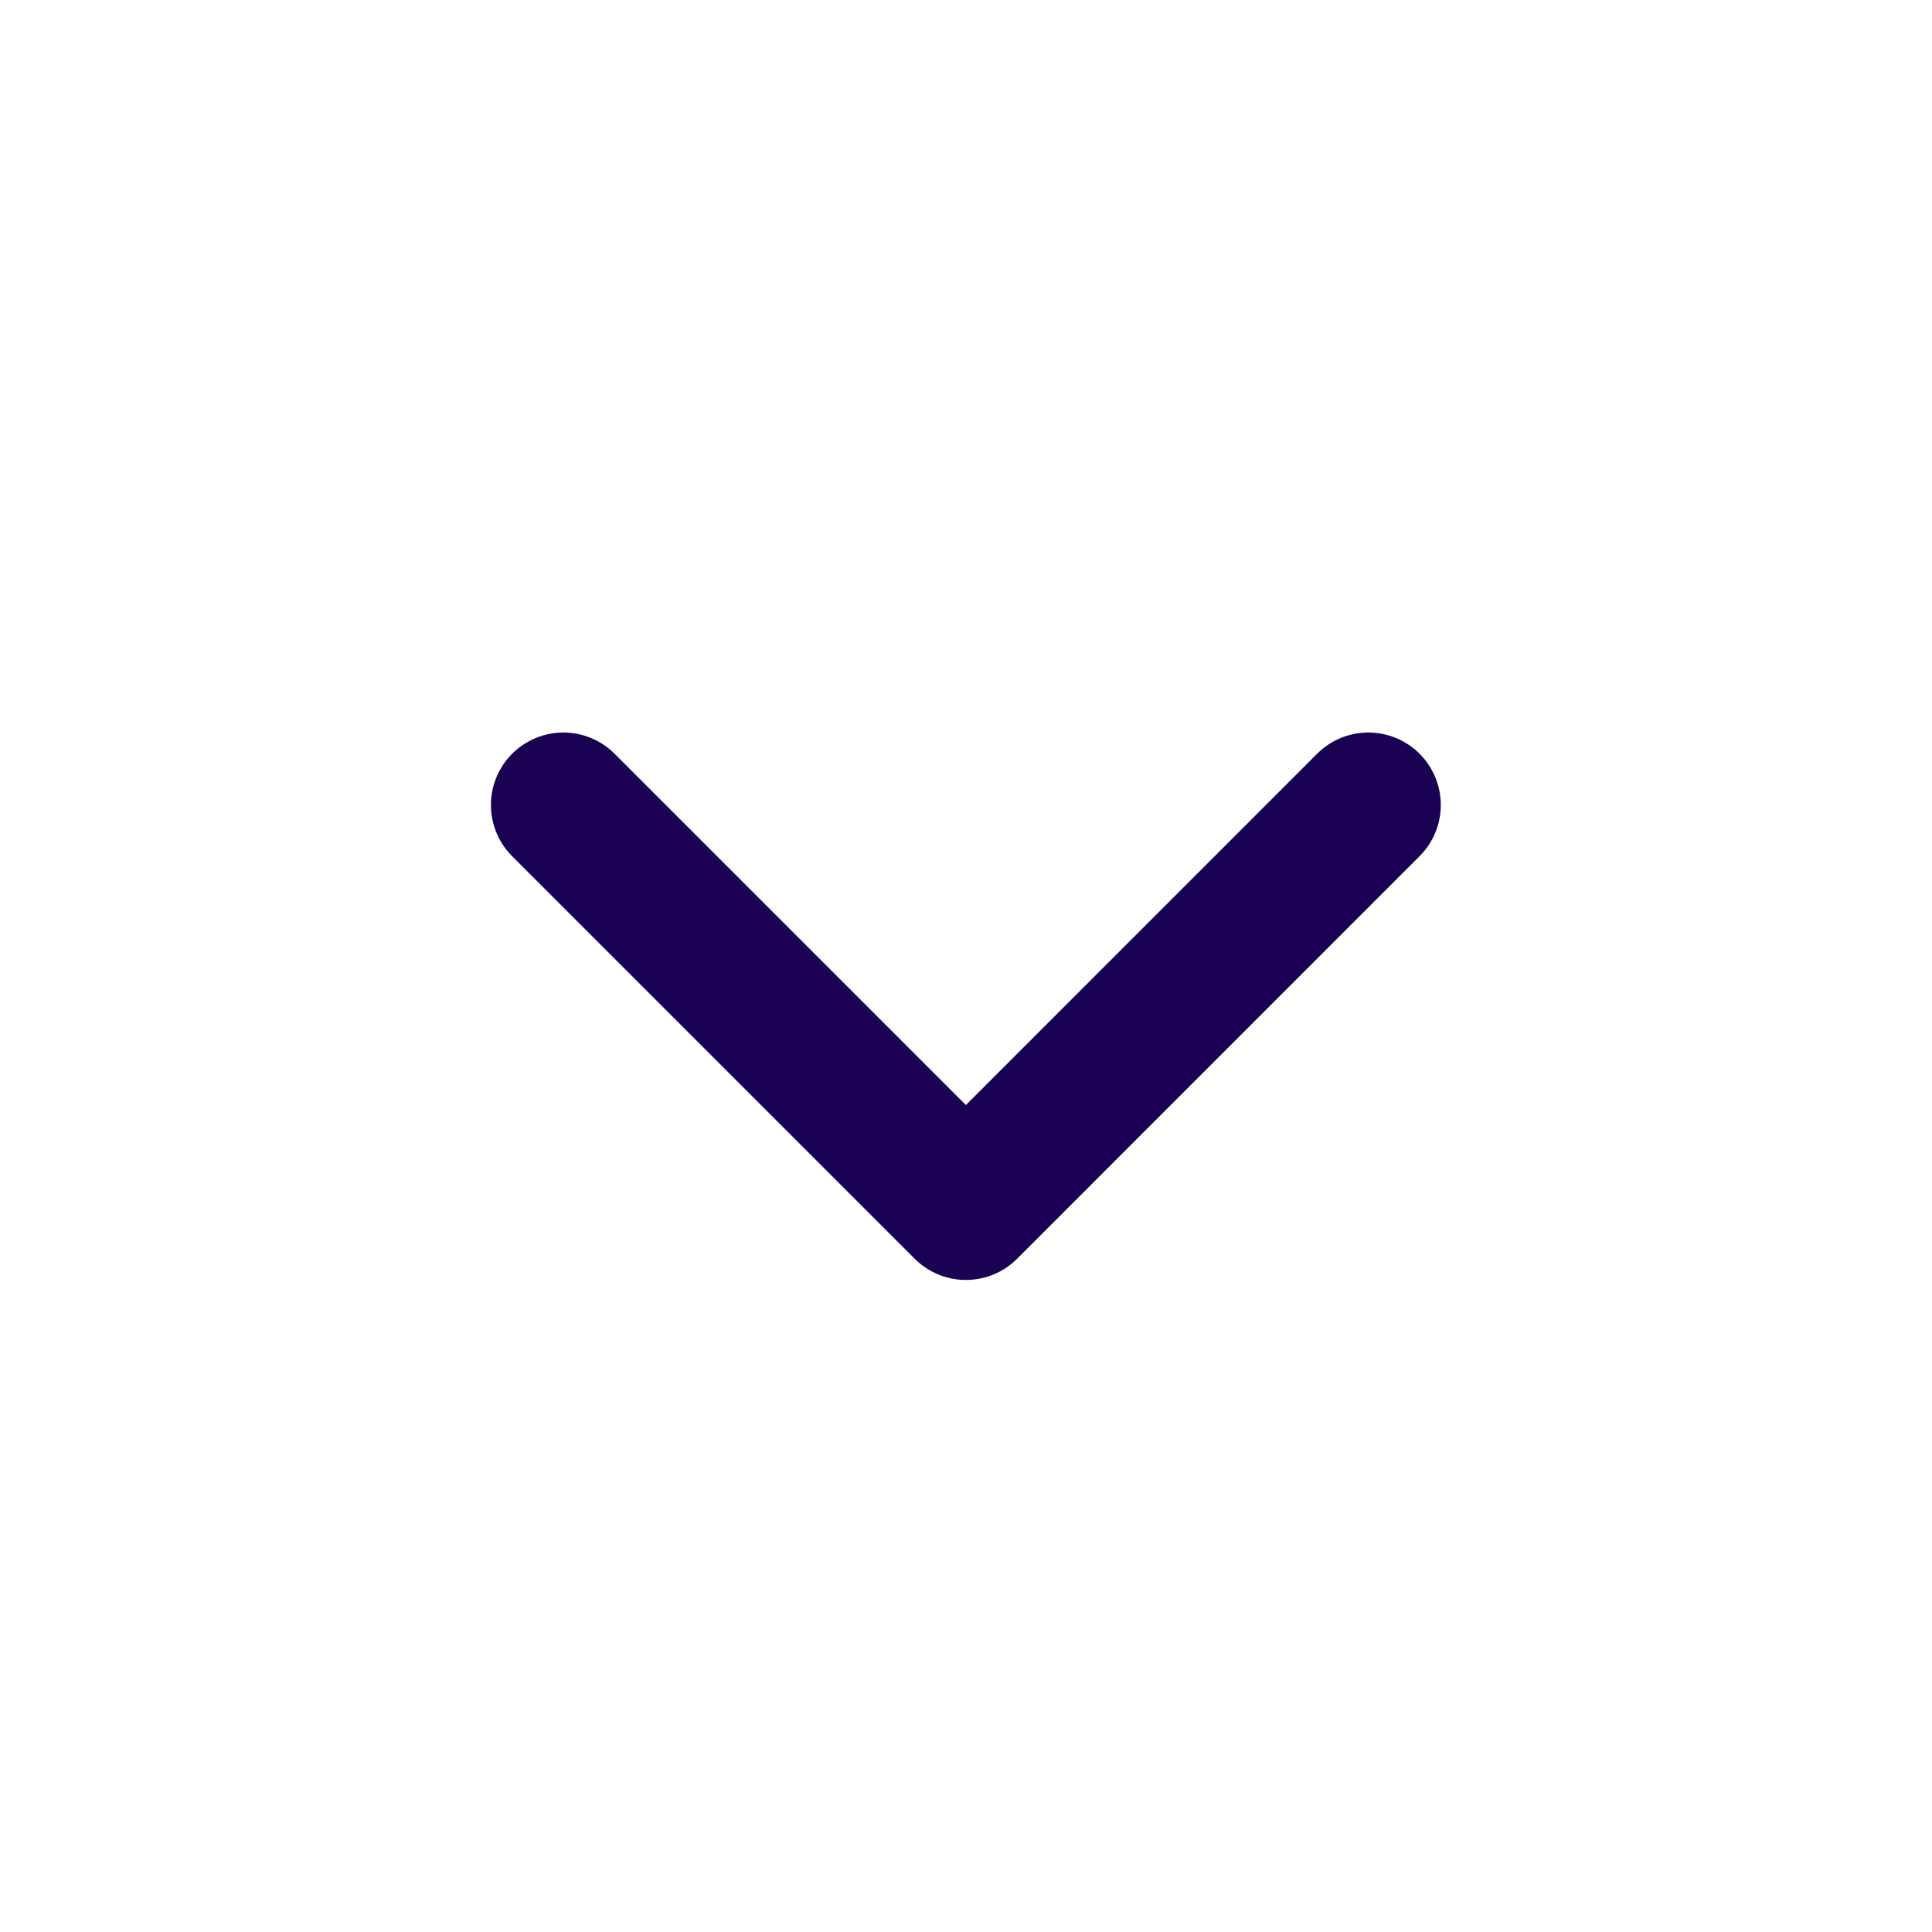
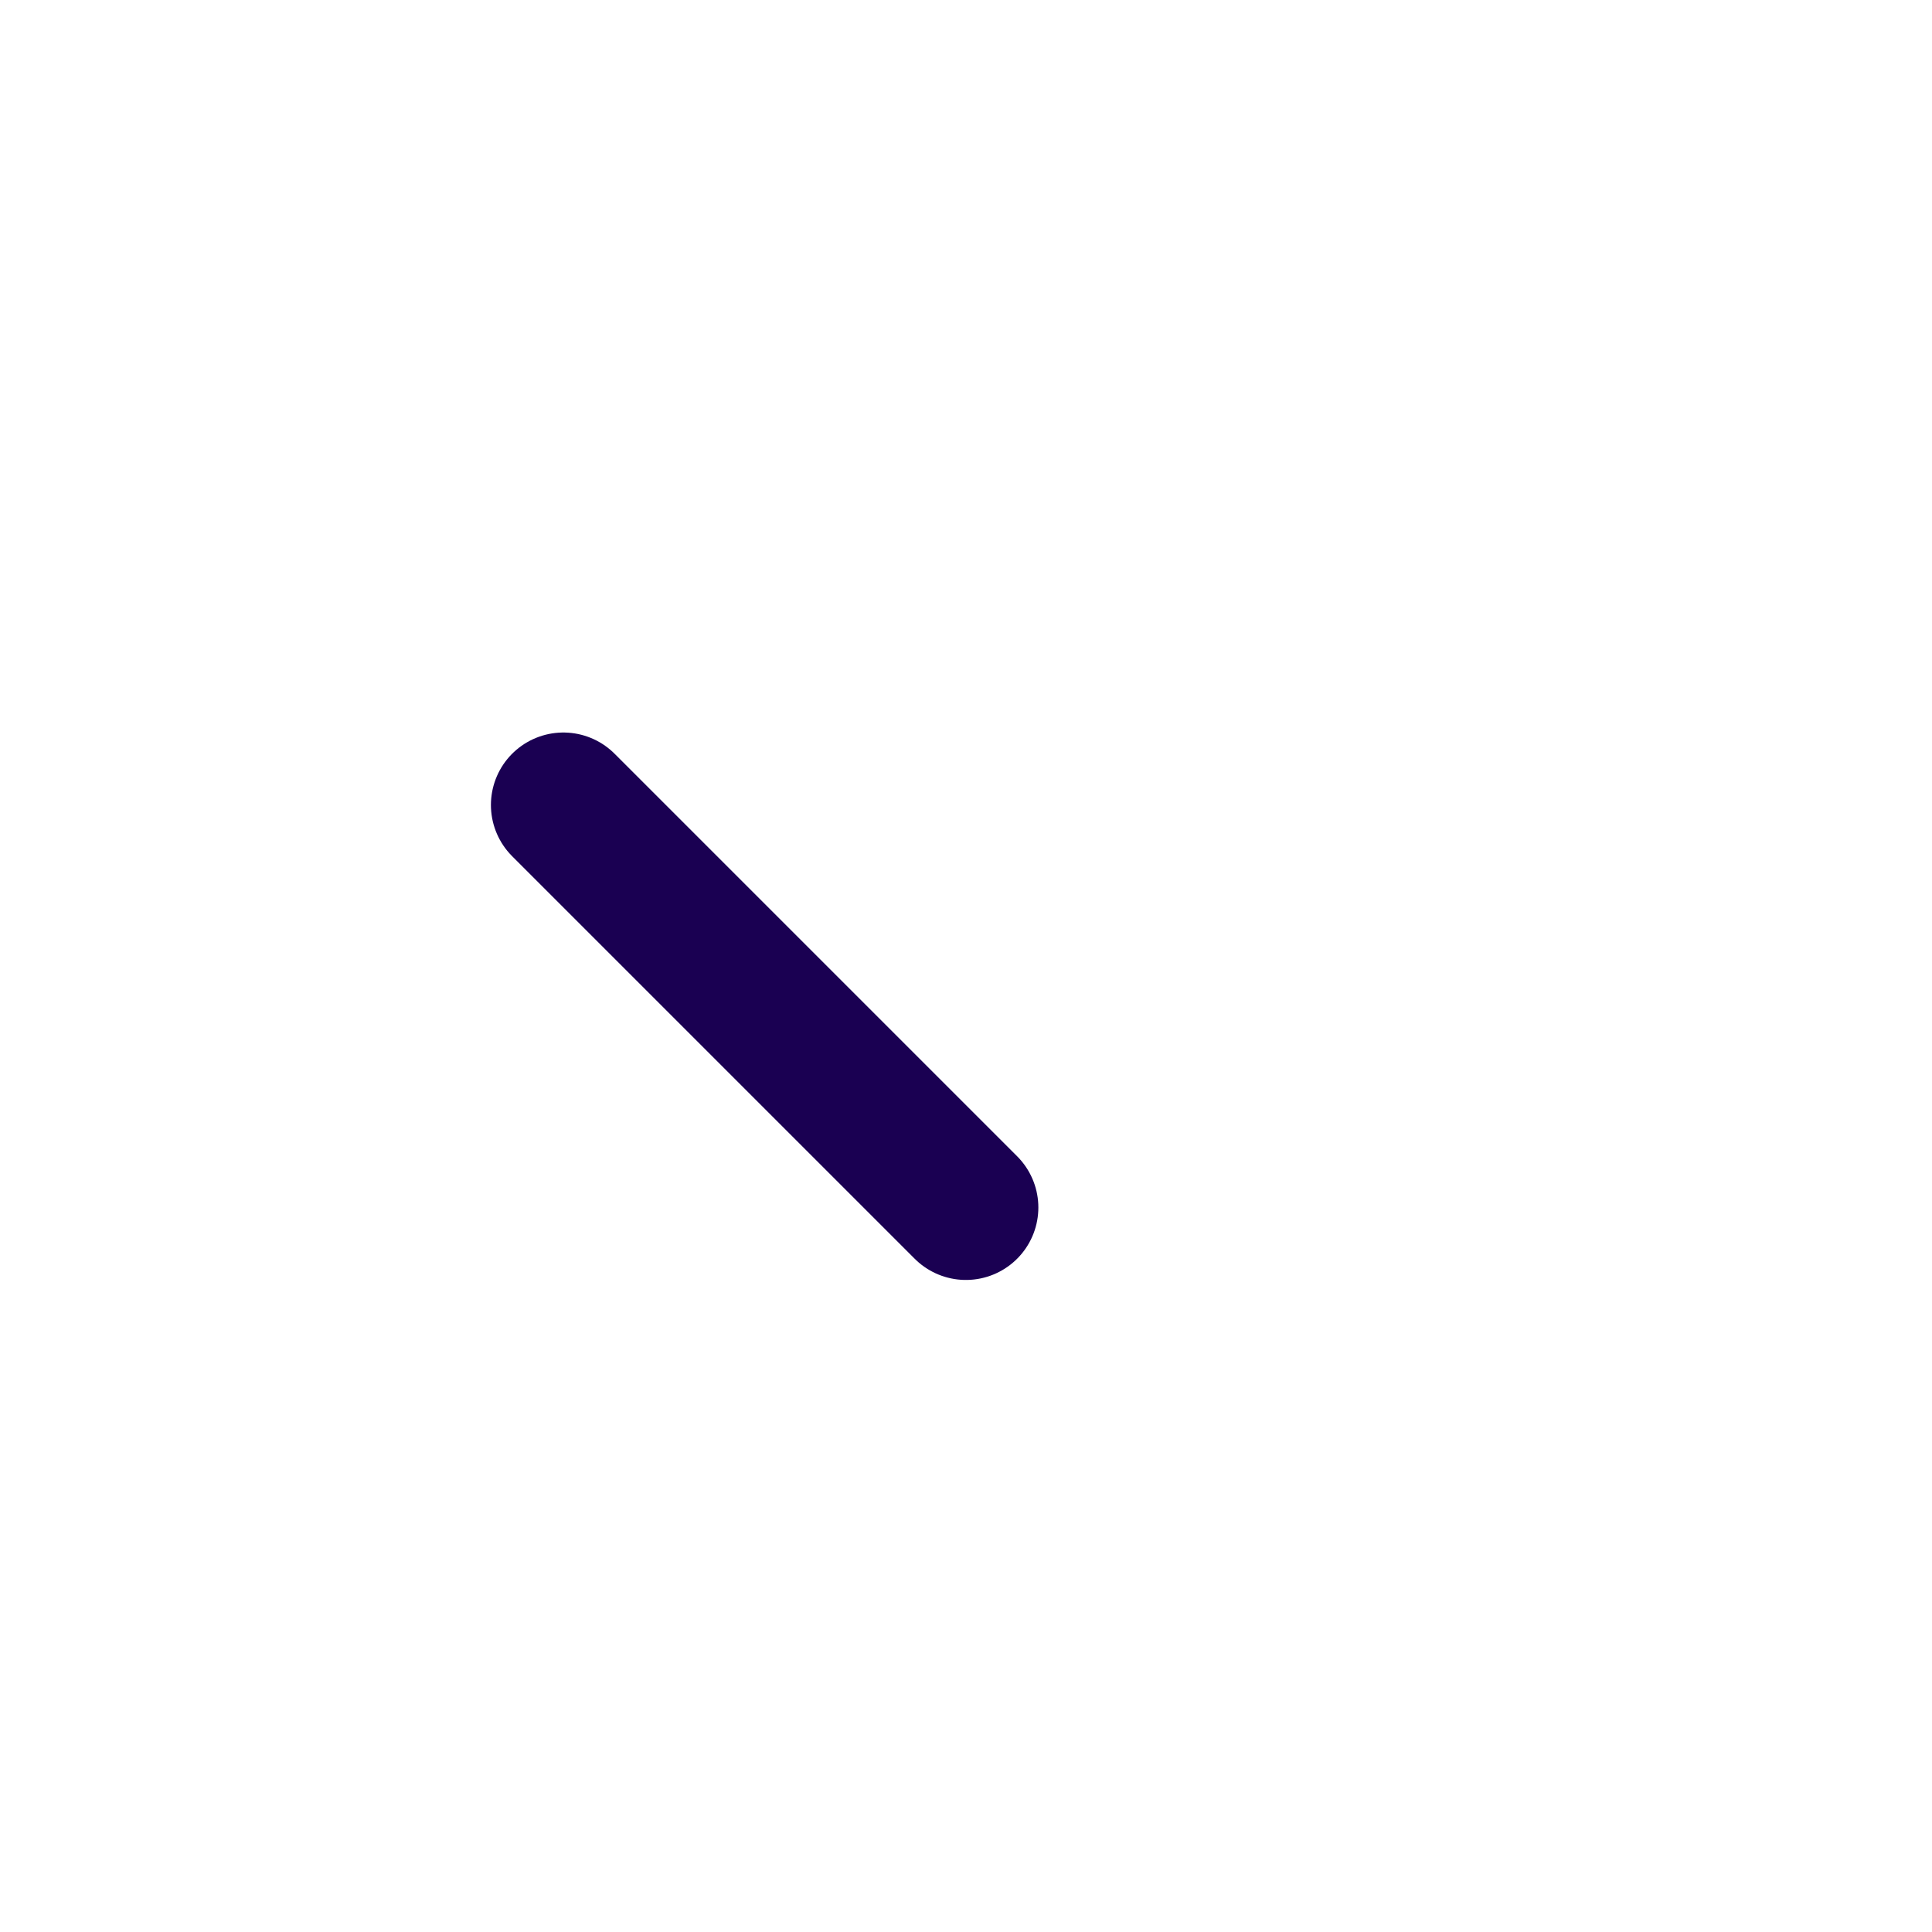
<svg xmlns="http://www.w3.org/2000/svg" width="20" height="20" viewBox="0 0 20 20" fill="none">
  <g id="iconamoon:arrow-down-2">
-     <path id="Vector" d="M5.832 8.333L9.999 12.5L14.165 8.333" stroke="#1A0052" stroke-width="1.5" stroke-linecap="round" stroke-linejoin="round" />
+     <path id="Vector" d="M5.832 8.333L9.999 12.5" stroke="#1A0052" stroke-width="1.5" stroke-linecap="round" stroke-linejoin="round" />
  </g>
</svg>